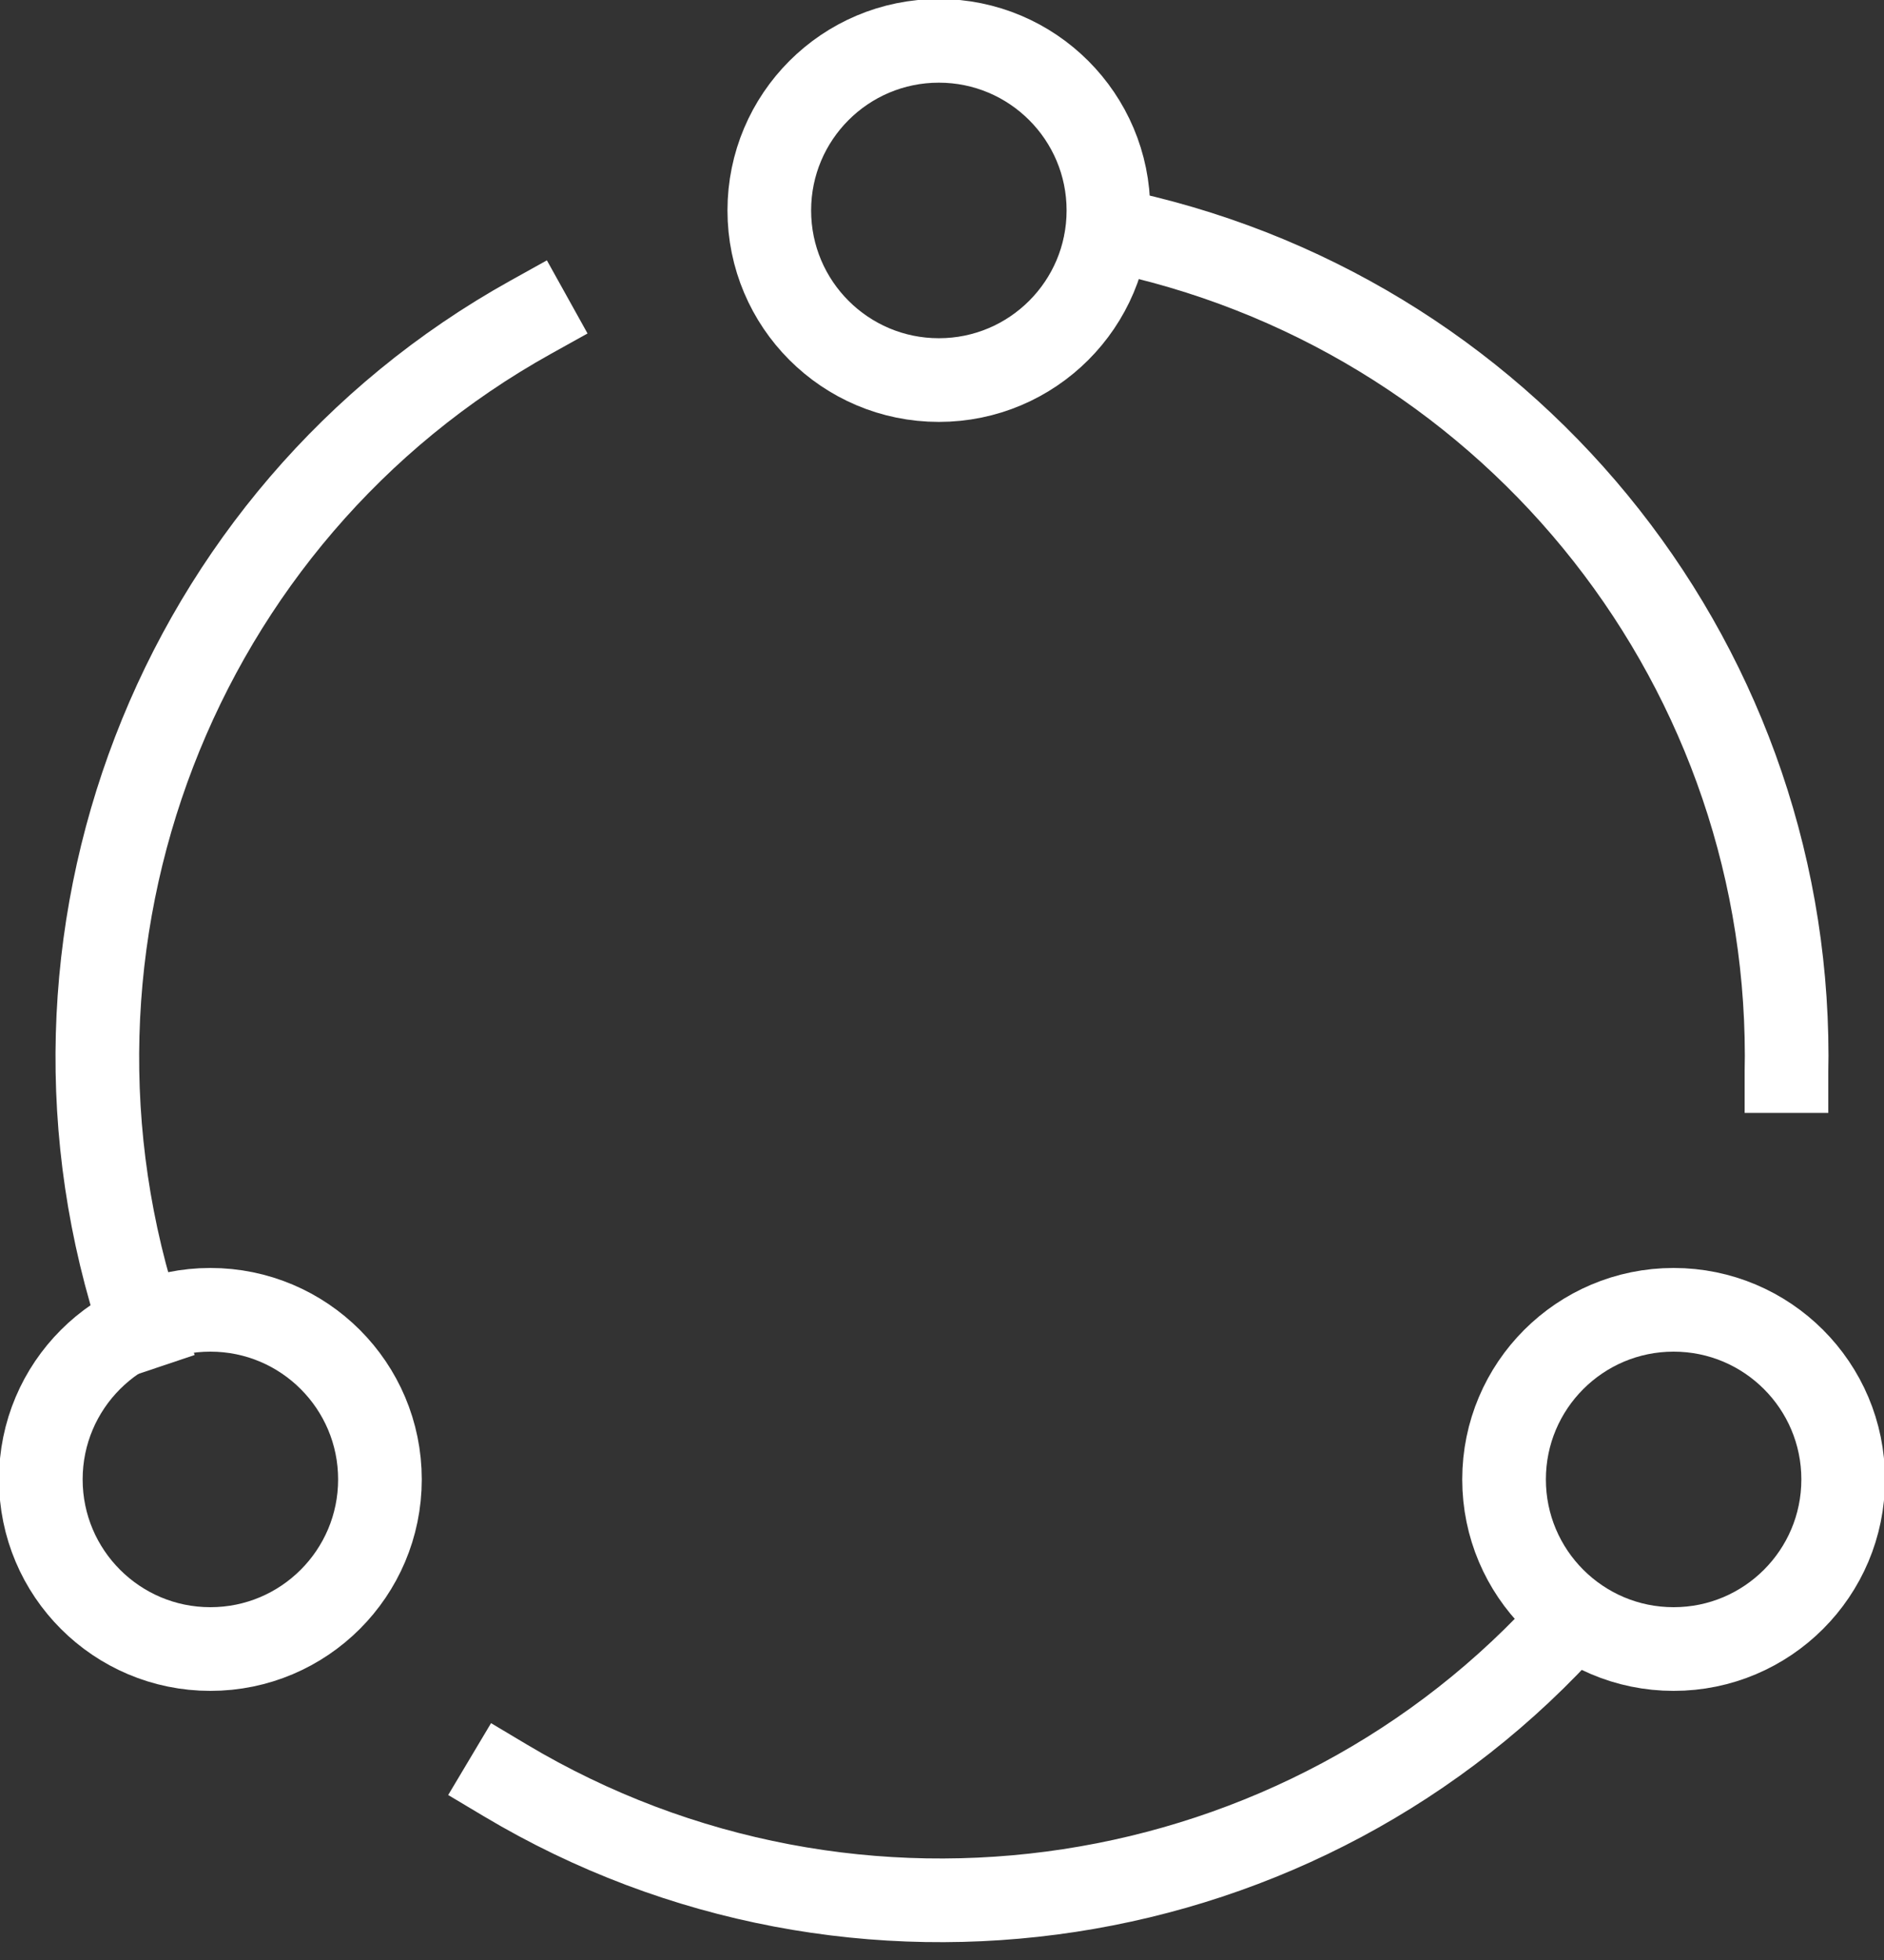
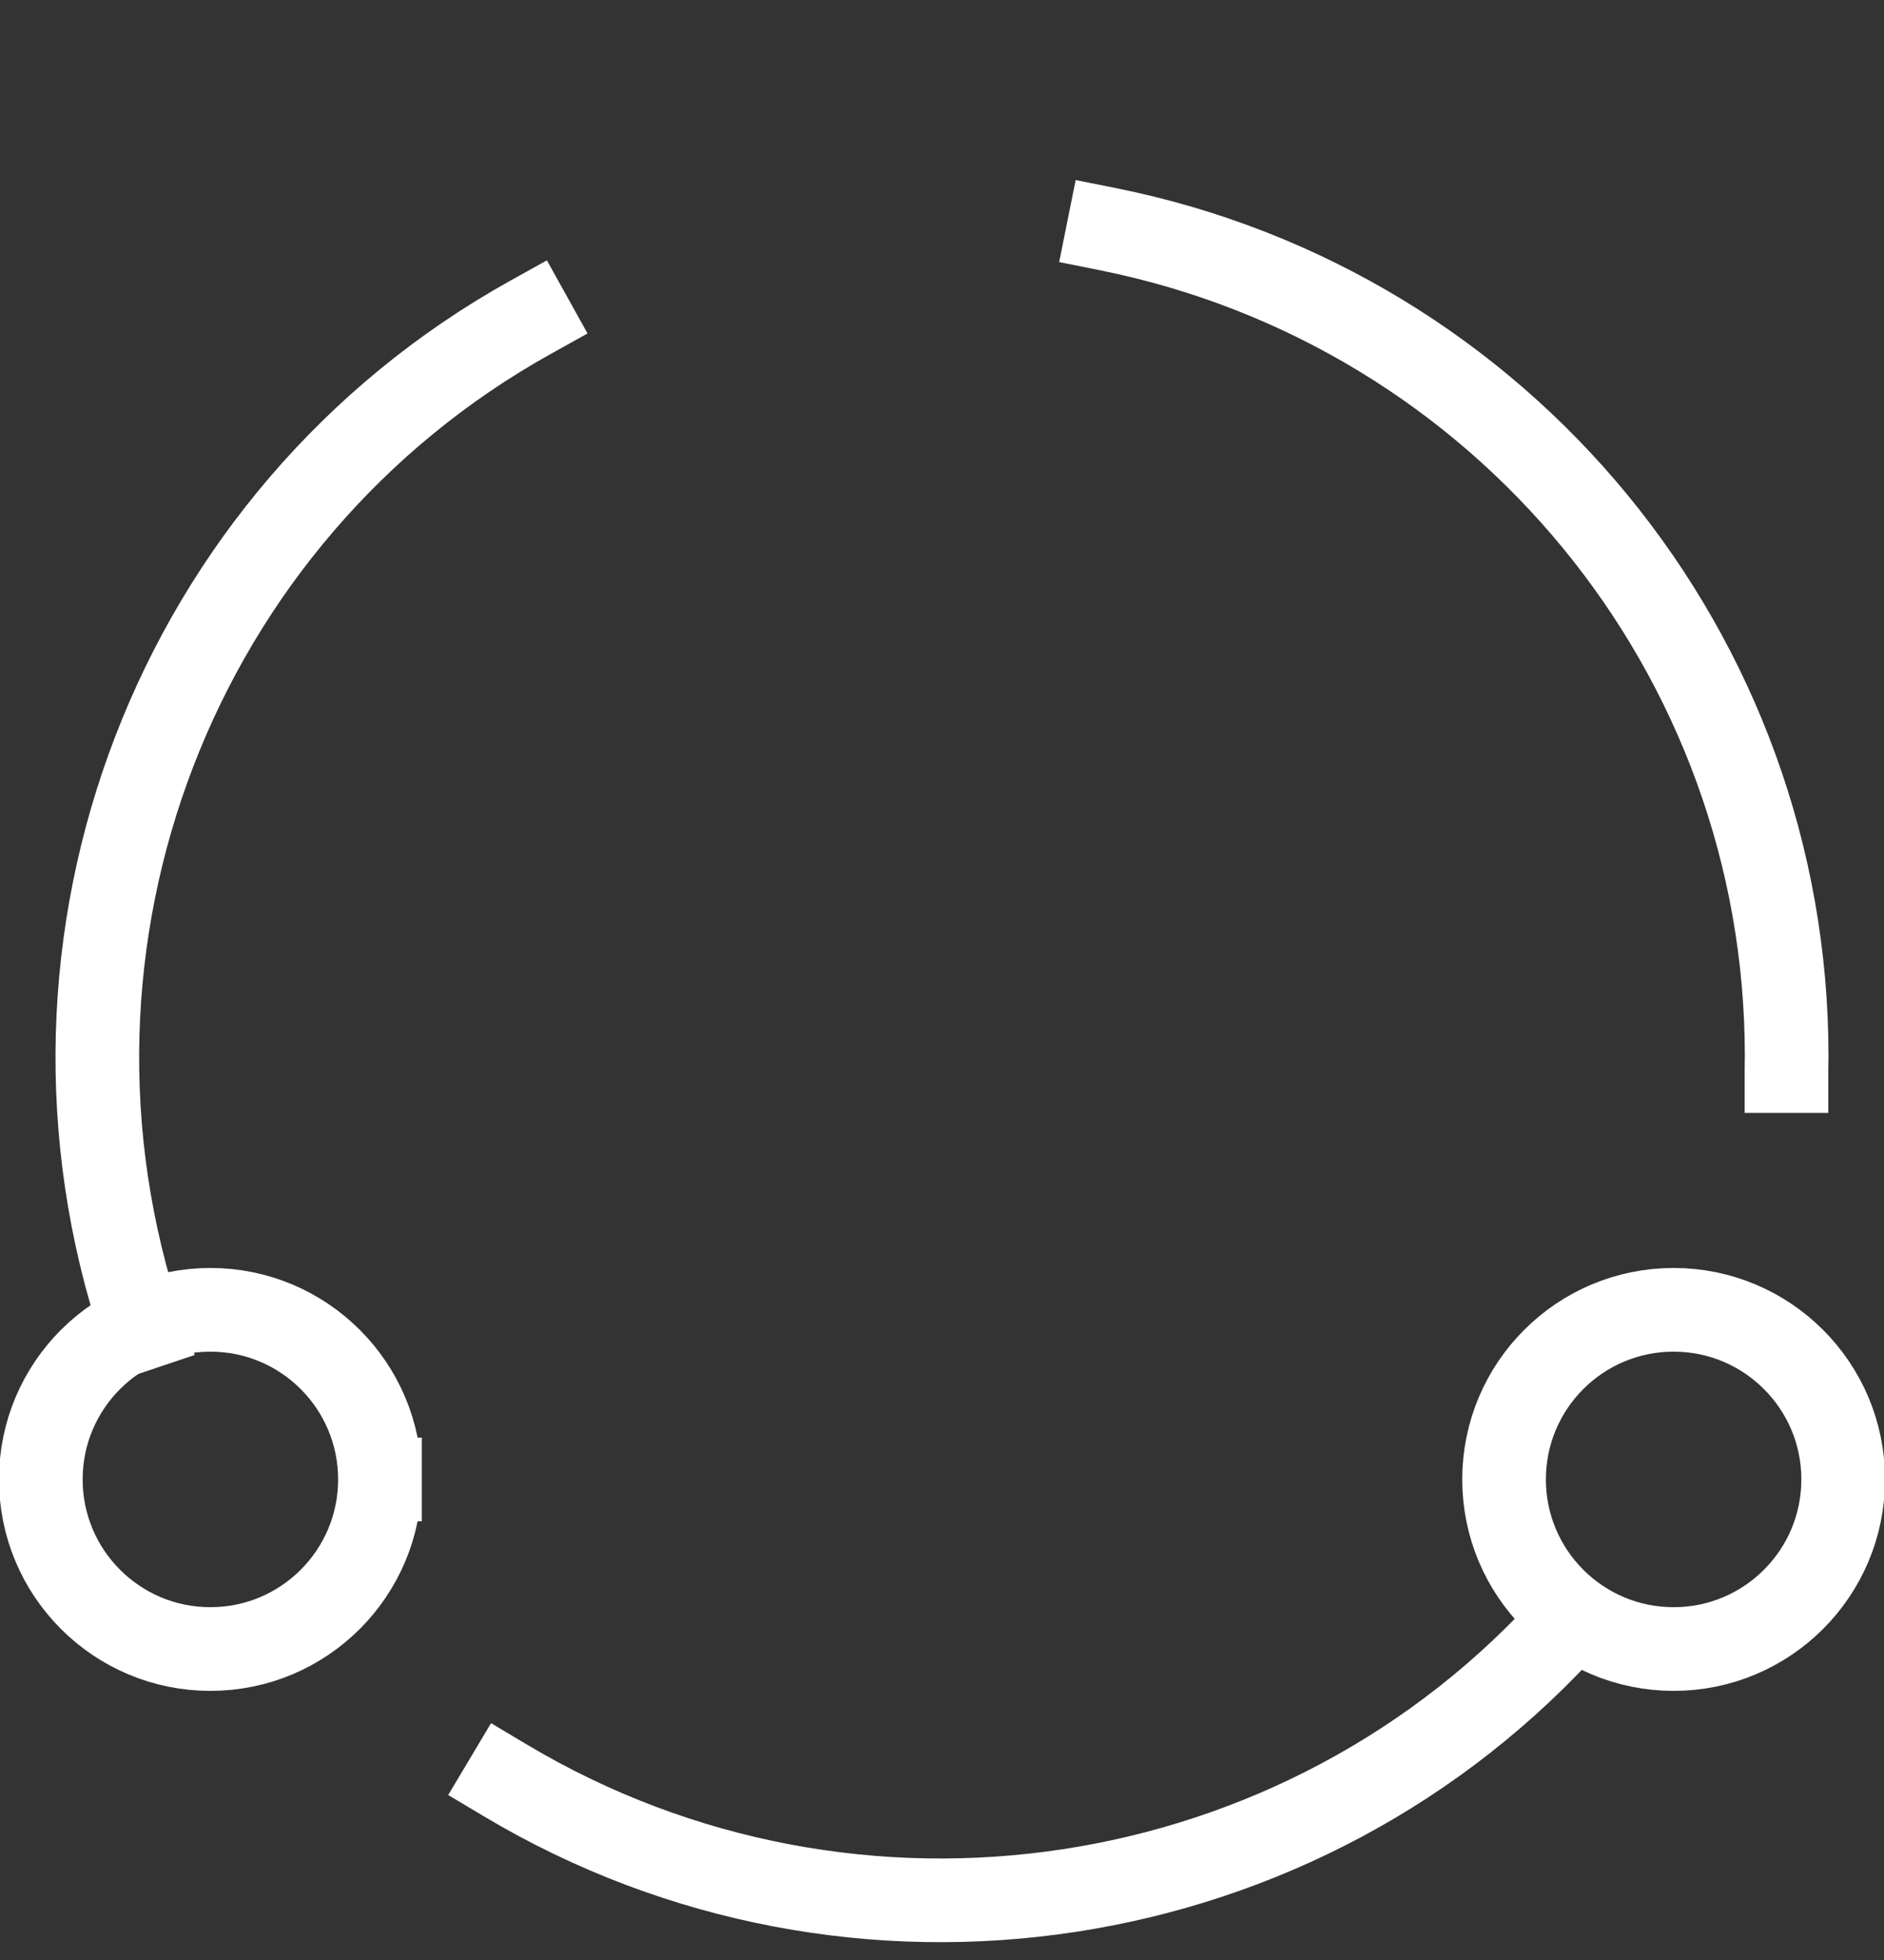
<svg xmlns="http://www.w3.org/2000/svg" width="300" height="312" overflow="hidden">
  <rect width="100%" height="100%" fill="#333333" stroke="none" />
  <defs>
    <clipPath id="clip0">
      <rect x="1443" y="1192" width="300" height="312" />
    </clipPath>
  </defs>
  <g clip-path="url(#clip0)" transform="translate(-1443 -1192)">
    <path d="M1527.5 1242.5C1470.94 1273.95 1444.85 1341.78 1465.56 1403.5" stroke="#FFFFFF" stroke-width="13.32" stroke-linecap="square" stroke-miterlimit="8" fill="none" fill-rule="evenodd" />
-     <path d="M1503.5 1427.5C1503.5 1442.41 1491.41 1454.5 1476.5 1454.5 1461.59 1454.5 1449.5 1442.41 1449.5 1427.5 1449.5 1412.59 1461.59 1400.5 1476.5 1400.5 1491.41 1400.5 1503.5 1412.59 1503.5 1427.5Z" stroke="#FFFFFF" stroke-width="13.32" stroke-linecap="square" stroke-miterlimit="8" fill="none" fill-rule="evenodd" />
+     <path d="M1503.5 1427.5C1503.5 1442.41 1491.41 1454.5 1476.5 1454.5 1461.59 1454.5 1449.5 1442.41 1449.5 1427.5 1449.5 1412.59 1461.59 1400.5 1476.5 1400.5 1491.41 1400.5 1503.5 1412.59 1503.5 1427.5" stroke="#FFFFFF" stroke-width="13.32" stroke-linecap="square" stroke-miterlimit="8" fill="none" fill-rule="evenodd" />
    <path d="M1693.5 1449.5C1650.68 1497.64 1579.05 1508.57 1523.5 1475.43" stroke="#FFFFFF" stroke-width="13.32" stroke-linecap="square" stroke-miterlimit="8" fill="none" fill-rule="evenodd" />
    <path d="M1727.47 1362.5C1727.47 1361.69 1727.5 1360.87 1727.5 1360.05 1727.48 1296.16 1682.31 1241.13 1619.5 1228.5" stroke="#FFFFFF" stroke-width="13.32" stroke-linecap="square" stroke-miterlimit="8" fill="none" fill-rule="evenodd" />
    <path d="M1736.5 1427.5C1736.5 1442.41 1724.41 1454.5 1709.5 1454.5 1694.59 1454.5 1682.5 1442.41 1682.5 1427.5 1682.5 1412.59 1694.59 1400.5 1709.5 1400.5 1724.41 1400.5 1736.5 1412.59 1736.5 1427.5Z" stroke="#FFFFFF" stroke-width="13.32" stroke-linecap="square" stroke-miterlimit="8" fill="none" fill-rule="evenodd" />
-     <path d="M1619.5 1225.5C1619.5 1240.41 1607.41 1252.5 1592.5 1252.5 1577.59 1252.5 1565.5 1240.41 1565.5 1225.5 1565.5 1210.59 1577.59 1198.5 1592.5 1198.5 1607.41 1198.5 1619.5 1210.59 1619.5 1225.5Z" stroke="#FFFFFF" stroke-width="13.32" stroke-linecap="square" stroke-miterlimit="8" fill="none" fill-rule="evenodd" />
  </g>
</svg>